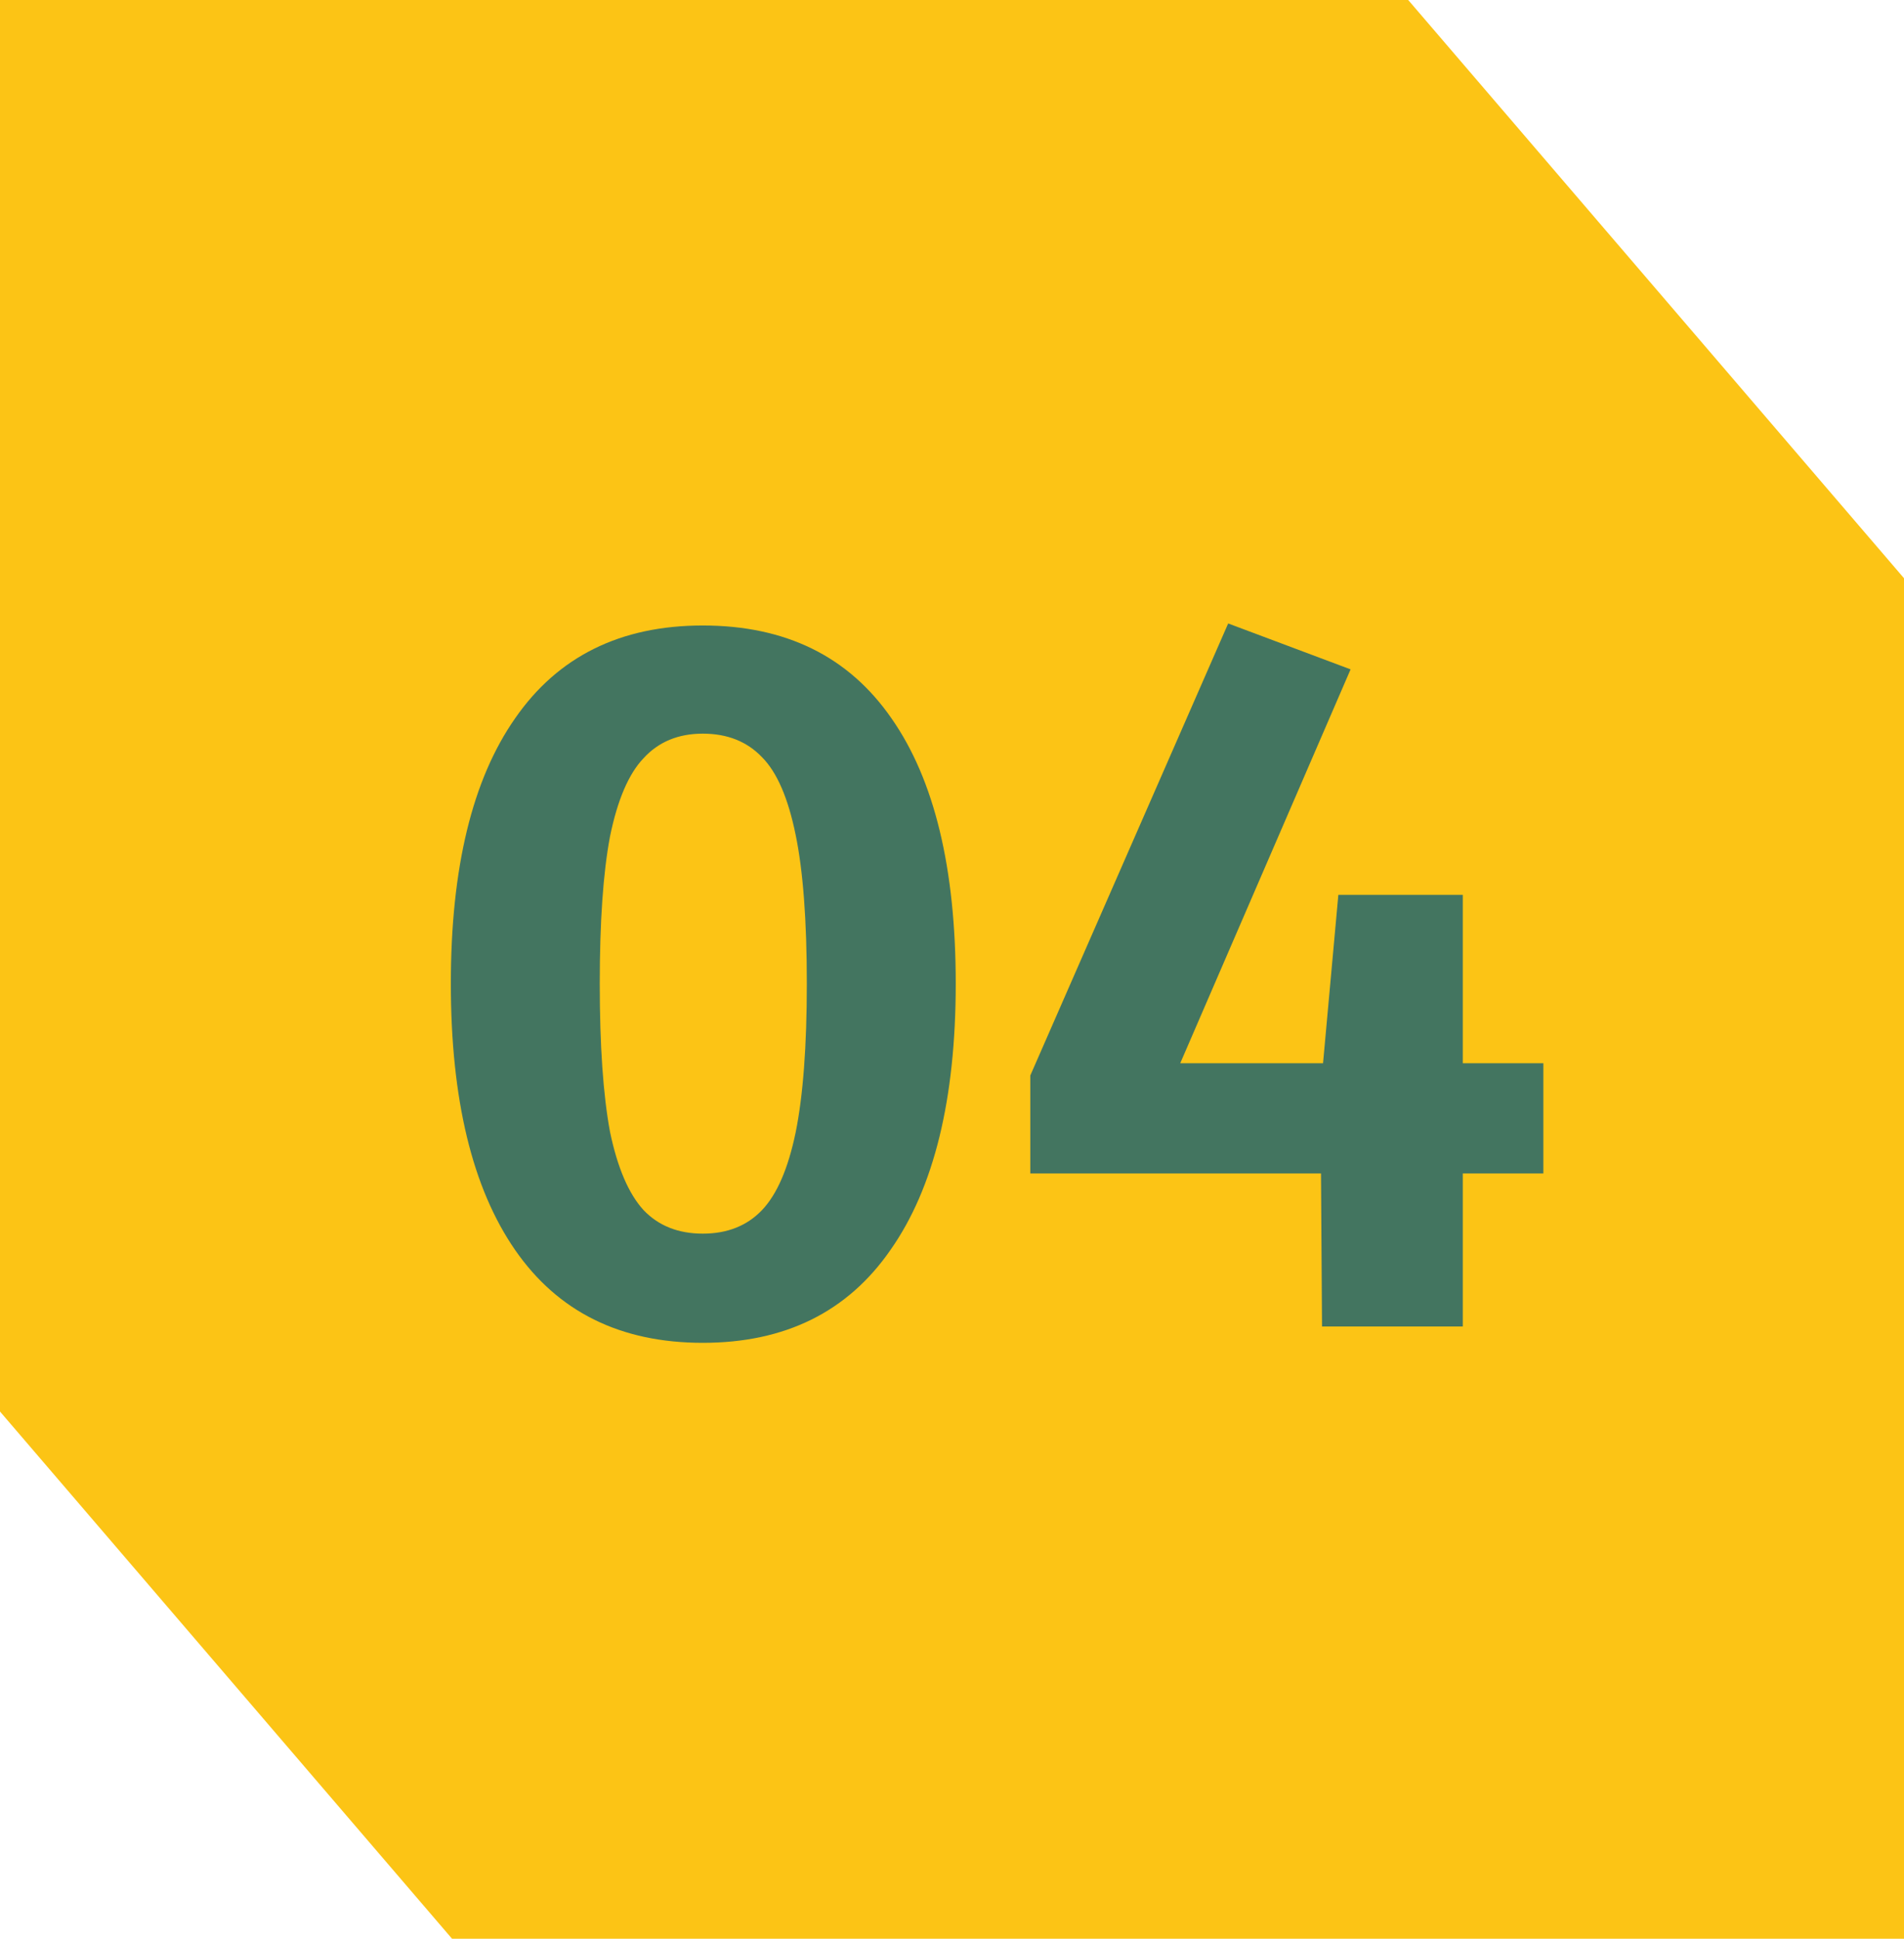
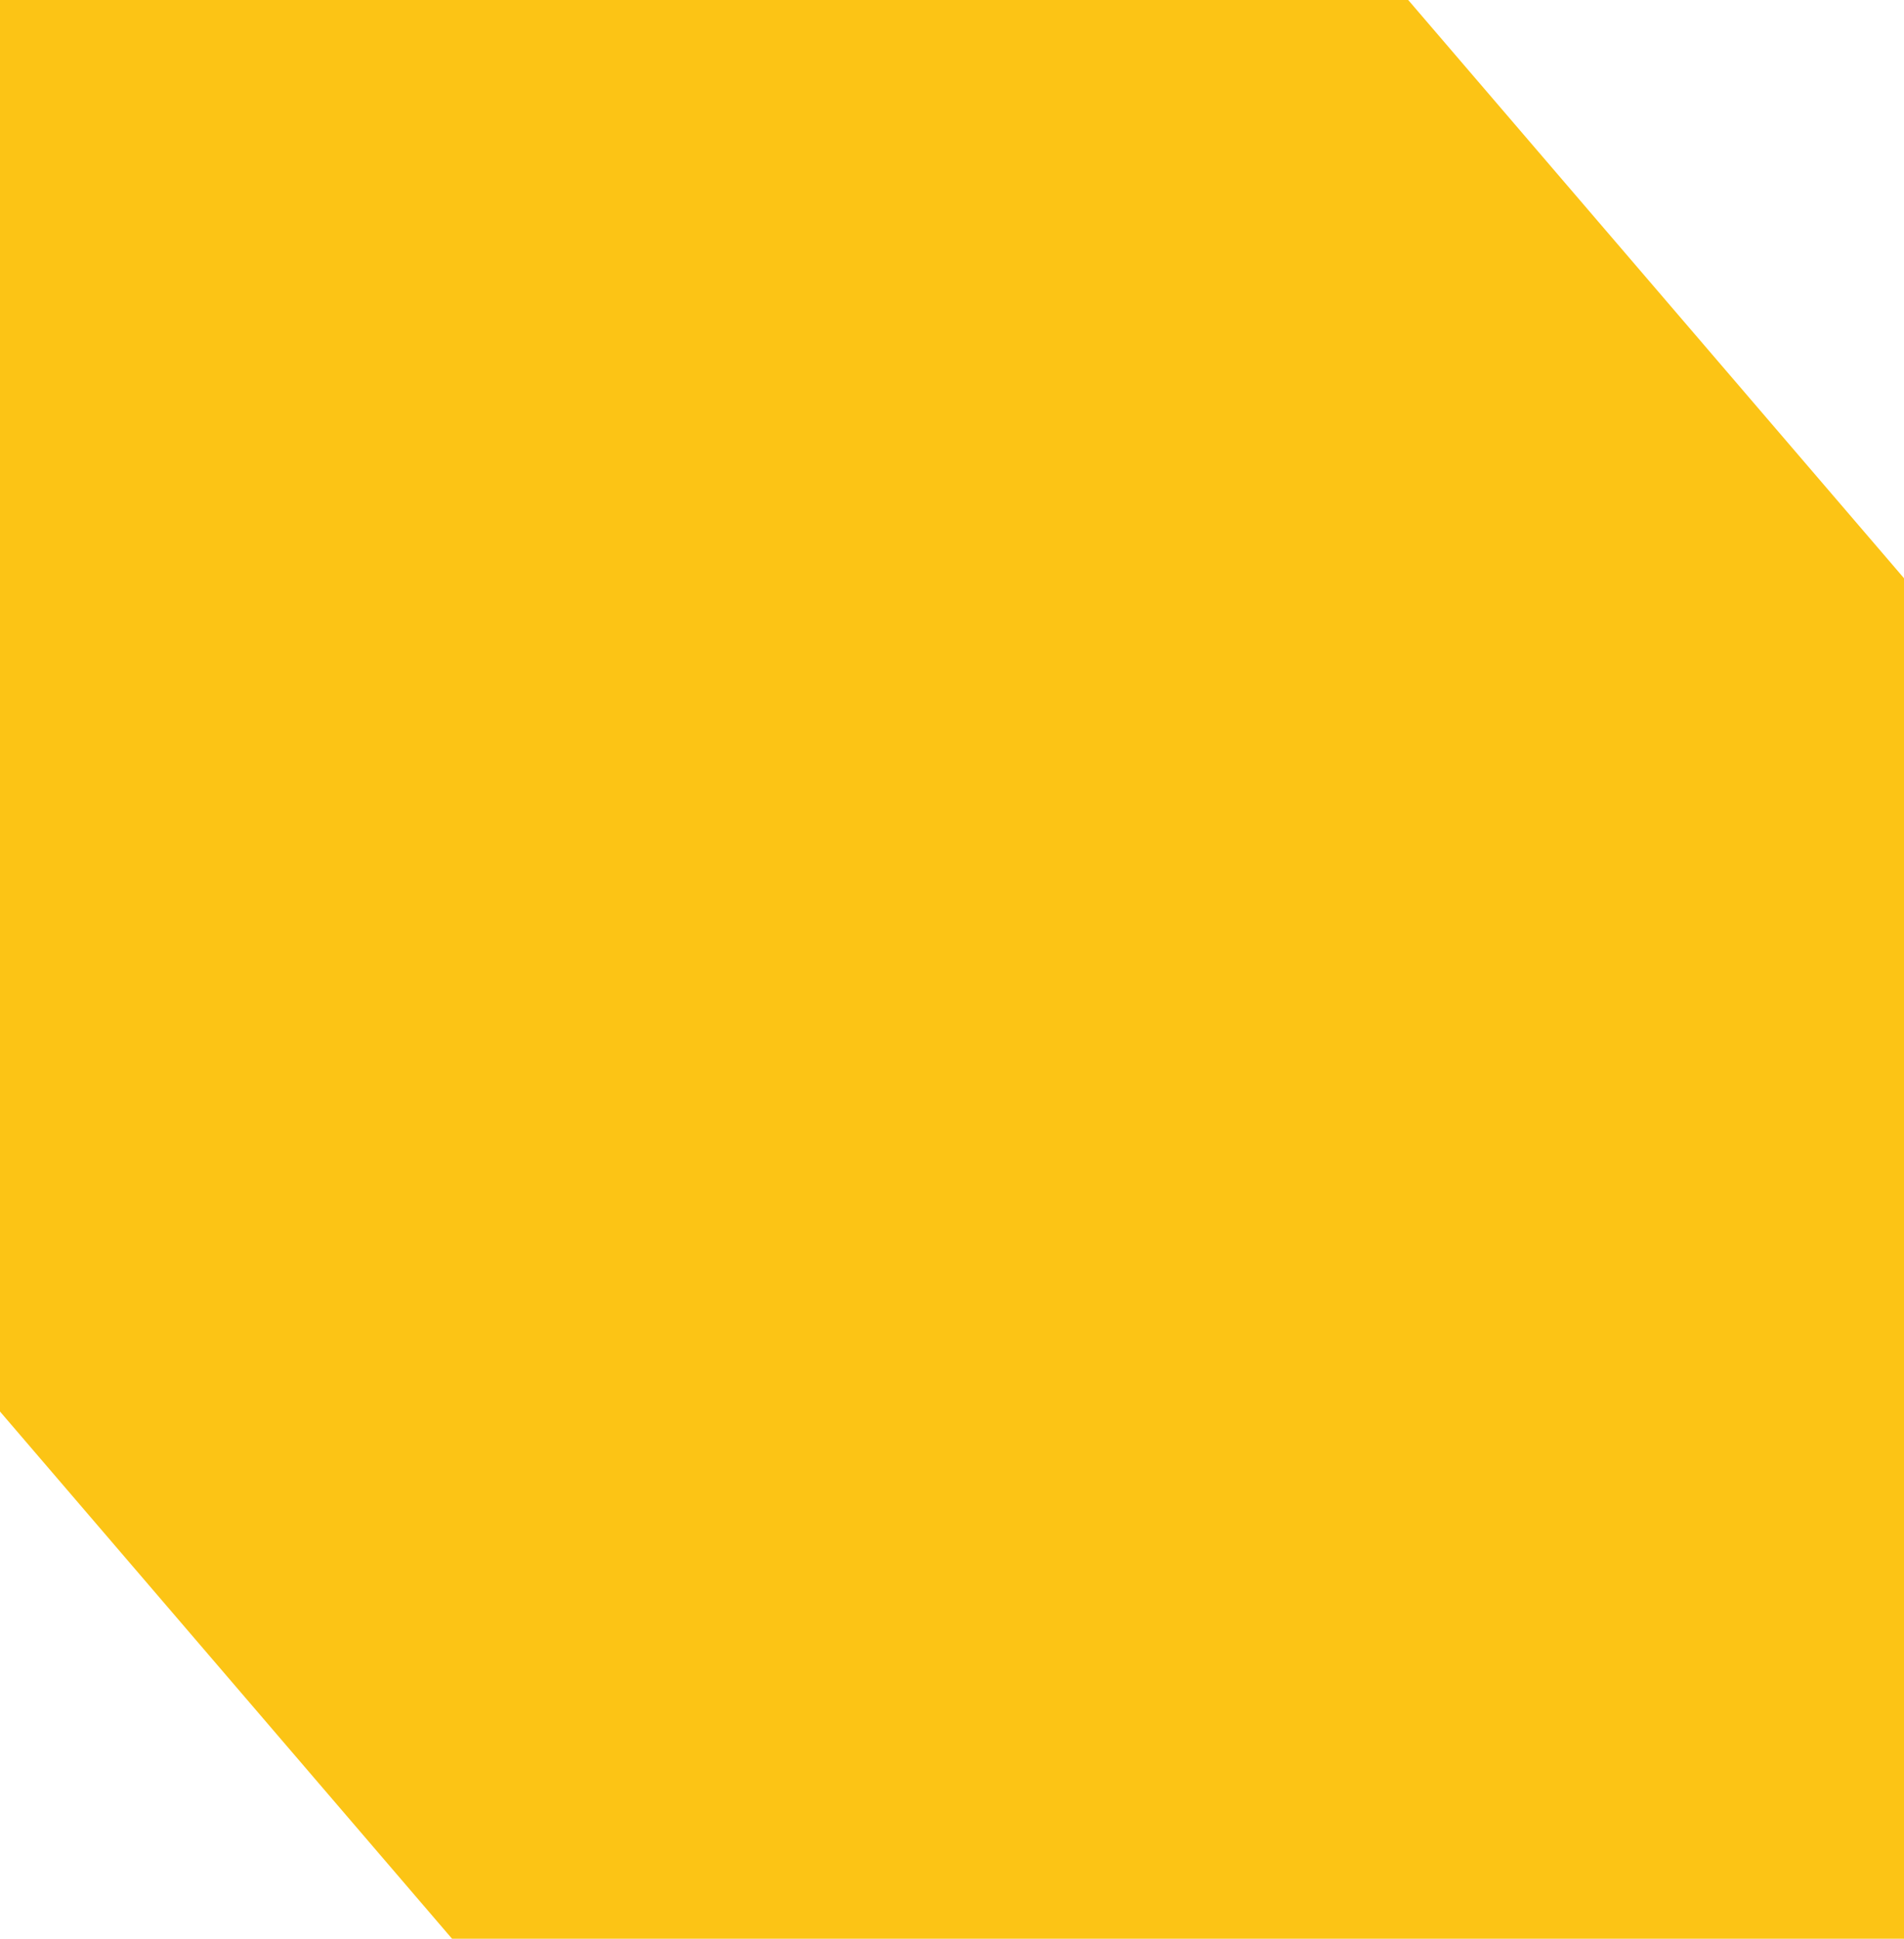
<svg xmlns="http://www.w3.org/2000/svg" width="56" height="57" viewBox="0 0 56 57" fill="none">
  <path d="M41.418 0H0V41.5L13.295 57H56V17L41.418 0Z" fill="#FCC415" />
-   <path d="M20.67 18.39C23.11 18.39 24.96 19.3 26.22 21.12C27.48 22.92 28.11 25.52 28.11 28.92C28.11 32.32 27.47 34.93 26.19 36.75C24.93 38.57 23.09 39.48 20.67 39.48C18.25 39.48 16.41 38.57 15.15 36.75C13.89 34.93 13.26 32.32 13.26 28.92C13.26 25.52 13.89 22.92 15.15 21.12C16.41 19.3 18.25 18.39 20.67 18.39ZM20.67 21.57C19.95 21.57 19.37 21.81 18.93 22.29C18.49 22.75 18.16 23.52 17.94 24.6C17.74 25.66 17.64 27.1 17.64 28.92C17.64 30.74 17.74 32.19 17.94 33.27C18.16 34.33 18.49 35.1 18.93 35.58C19.37 36.04 19.95 36.27 20.67 36.27C21.39 36.27 21.97 36.04 22.41 35.58C22.85 35.12 23.18 34.36 23.4 33.3C23.62 32.22 23.73 30.76 23.73 28.92C23.73 27.06 23.62 25.6 23.4 24.54C23.18 23.46 22.85 22.7 22.41 22.26C21.97 21.8 21.39 21.57 20.67 21.57ZM45.393 31.26V34.5H43.023V39H38.883L38.853 34.5H30.303V31.62L36.123 18.33L39.723 19.68L34.713 31.26H38.913L39.363 26.31H43.023V31.26H45.393Z" fill="#437560" />
</svg>